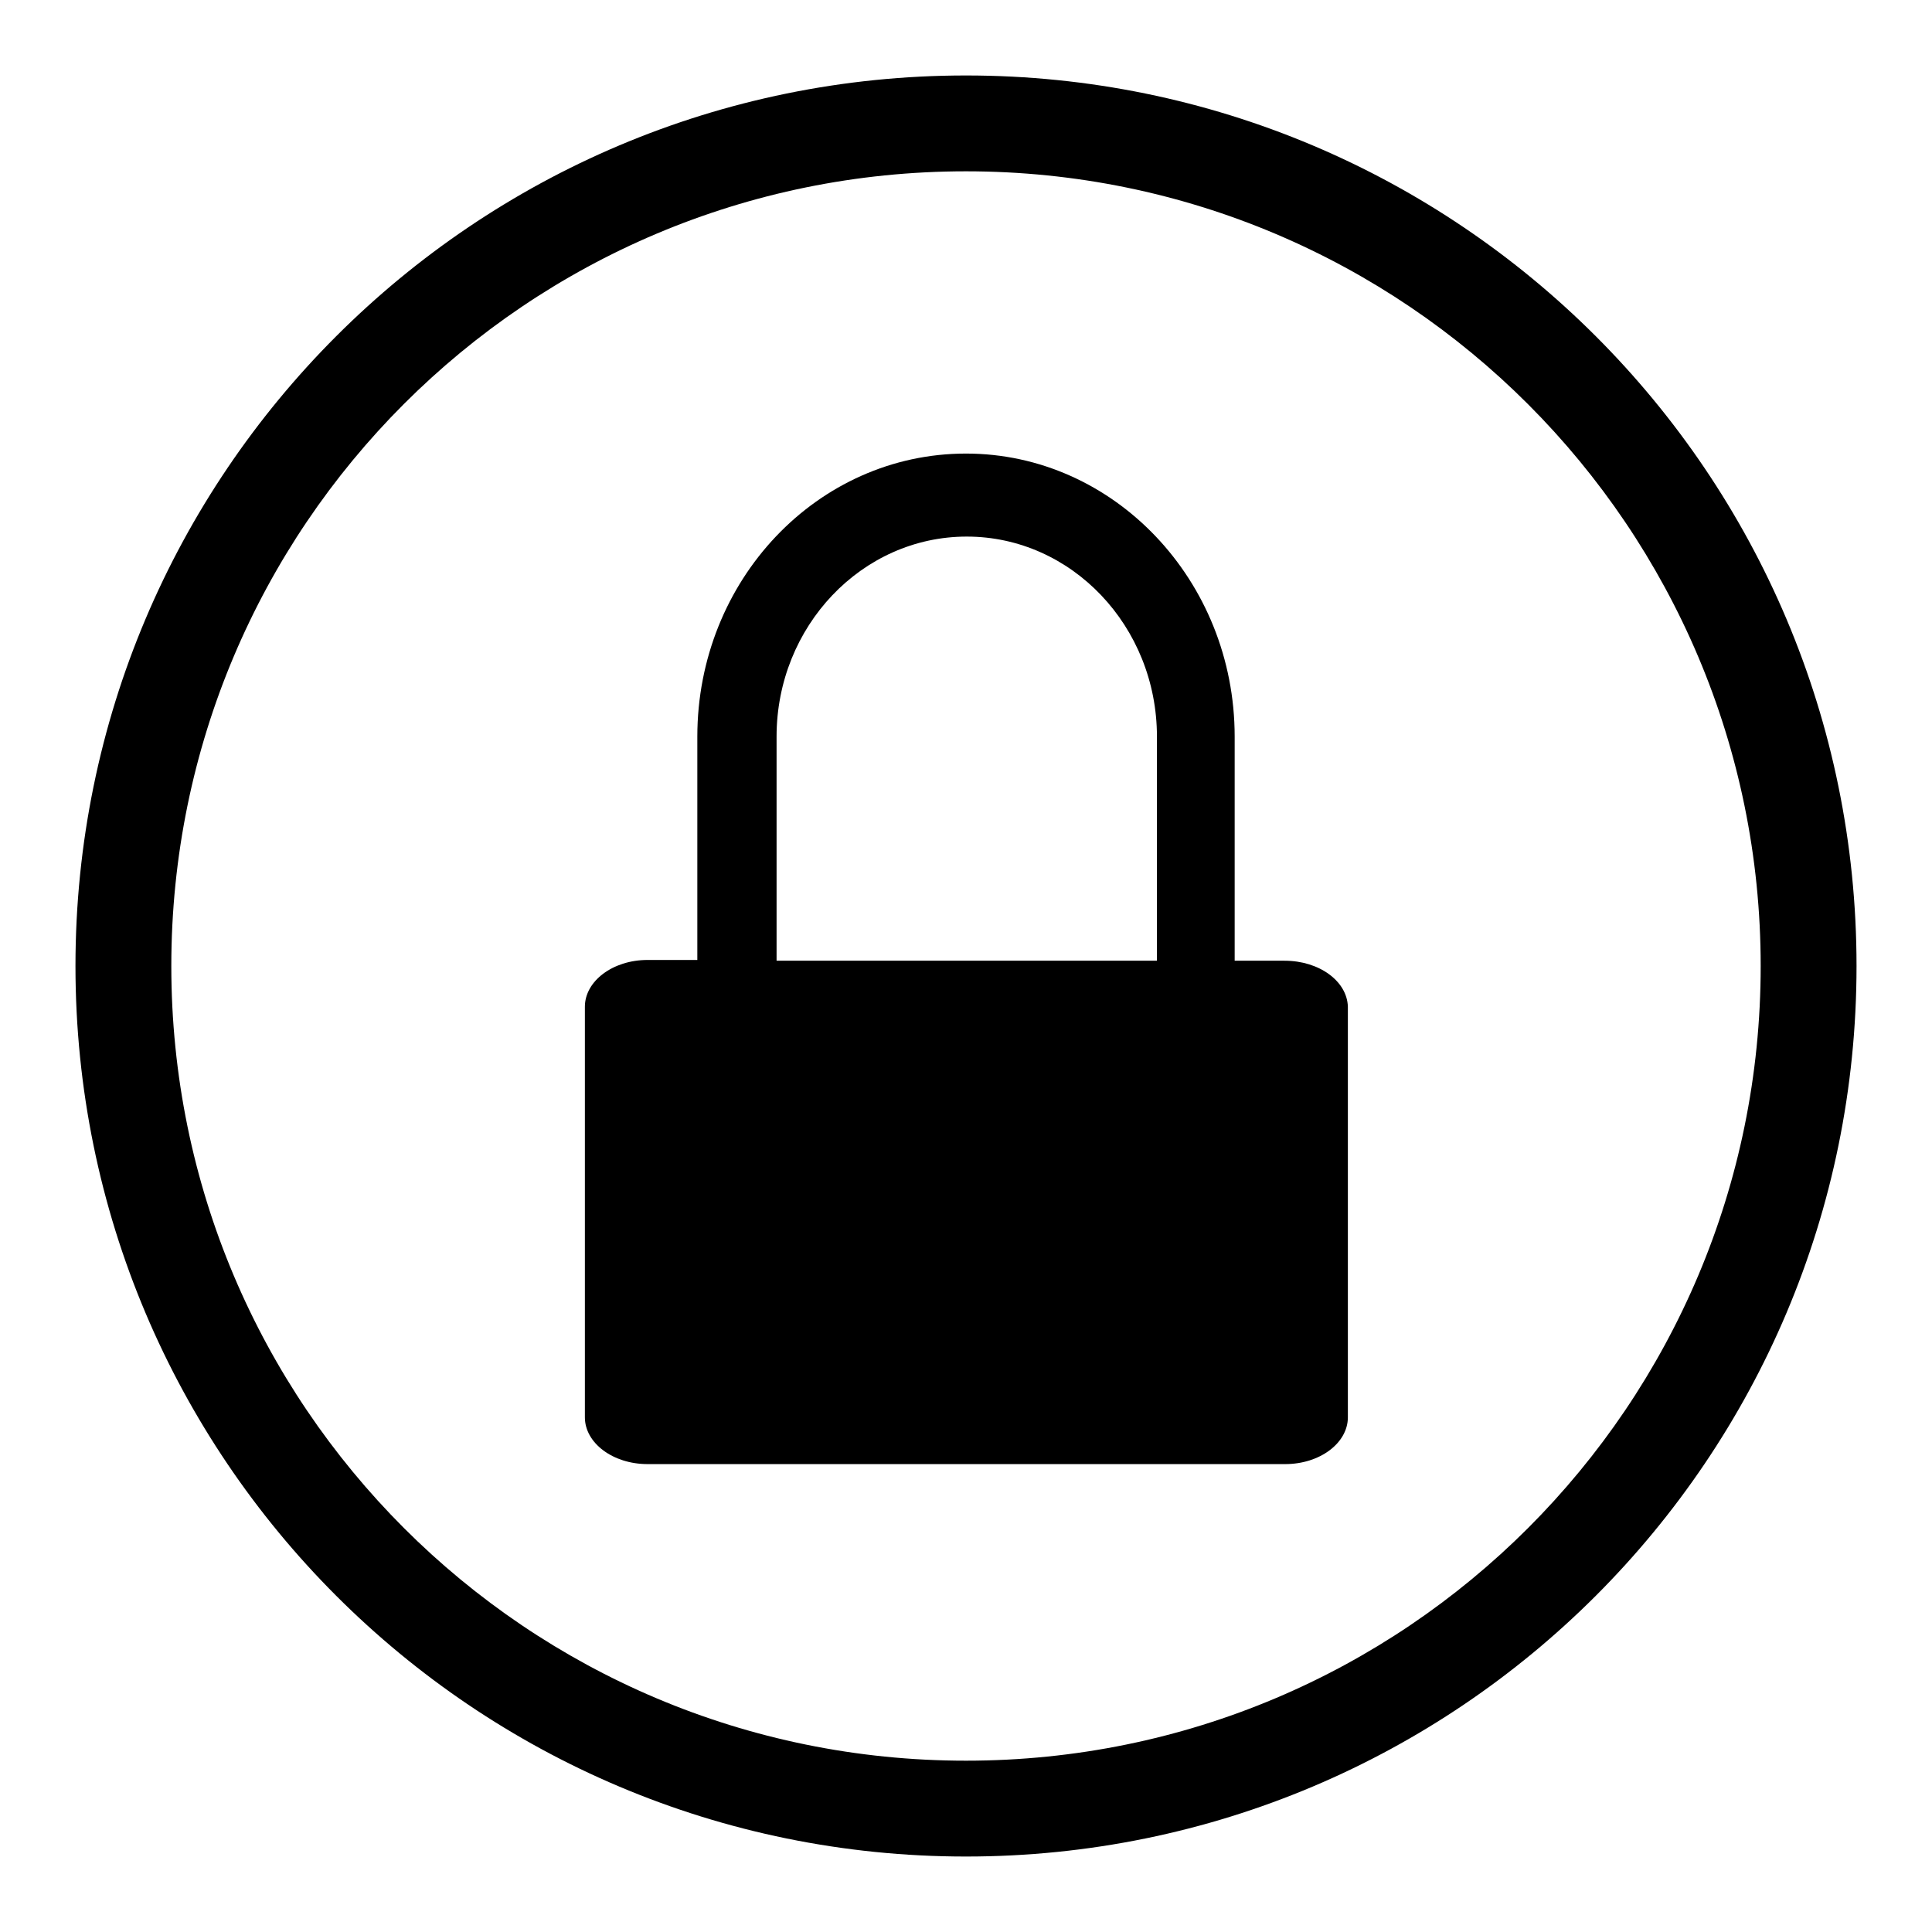
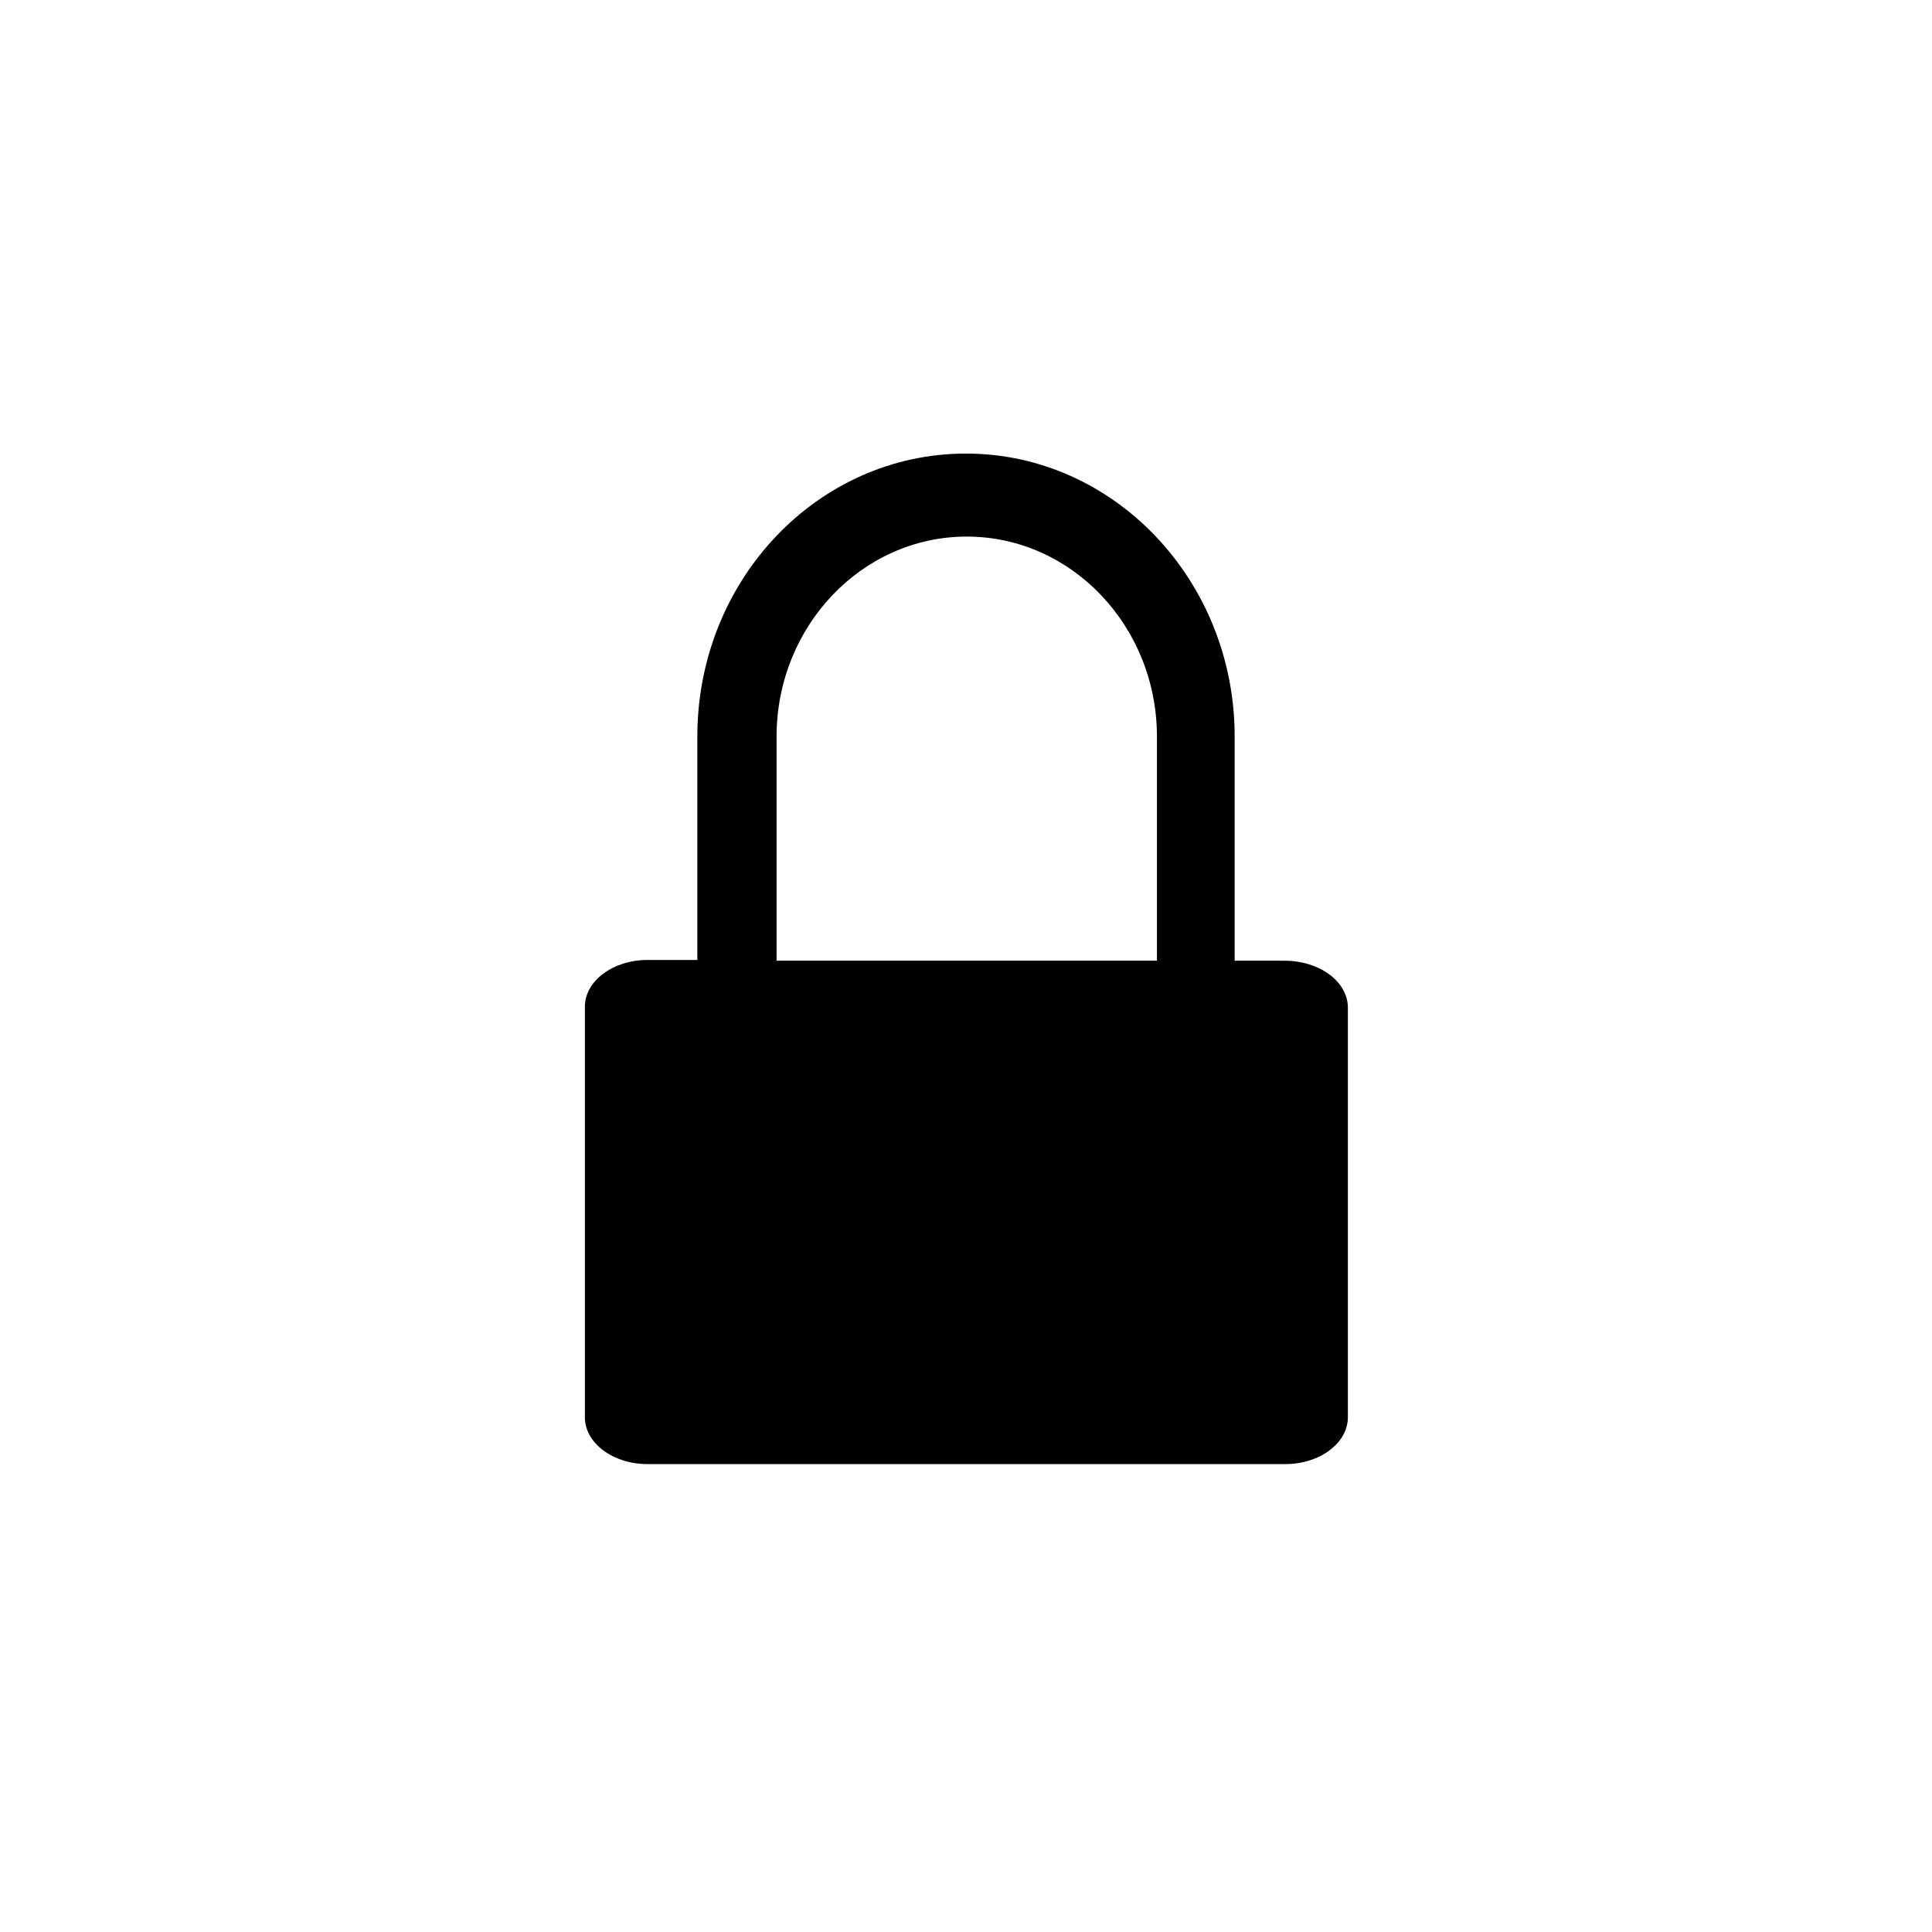
<svg xmlns="http://www.w3.org/2000/svg" version="1.1" x="0px" y="0px" viewBox="0 0 256 256" enable-background="new 0 0 256 256" xml:space="preserve">
  <g>
    <g>
-       <path fill="#000000" d="M128,10C62.8,10,10,62.8,10,128c0,65.2,52.8,118,118,118c65.2,0,118-52.8,118-118C246,62.8,193.2,10,128,10z M128,233.3c-58.2,0-105.3-47.1-105.3-105.3C22.7,69.8,69.8,22.7,128,22.7c58.2,0,105.3,47.2,105.3,105.3C233.3,186.2,186.2,233.3,128,233.3z" />
      <path fill="#000000" d="M170.2,127.3h-6.6V97.6c0-20.7-16-37.5-35.6-37.5c-19.7,0-35.6,16.8-35.6,37.5v29.6h-6.6c-4.6,0-8.3,2.8-8.3,6.2v54.4c0,3.4,3.7,6.2,8.3,6.2h84.5c4.6,0,8.3-2.8,8.3-6.2v-54.4C178.5,130,174.8,127.3,170.2,127.3z M153.2,127.3h-50.3V97.6c0-14.6,11.3-26.5,25.2-26.5s25.2,11.9,25.2,26.5V127.3z" />
    </g>
  </g>
</svg>